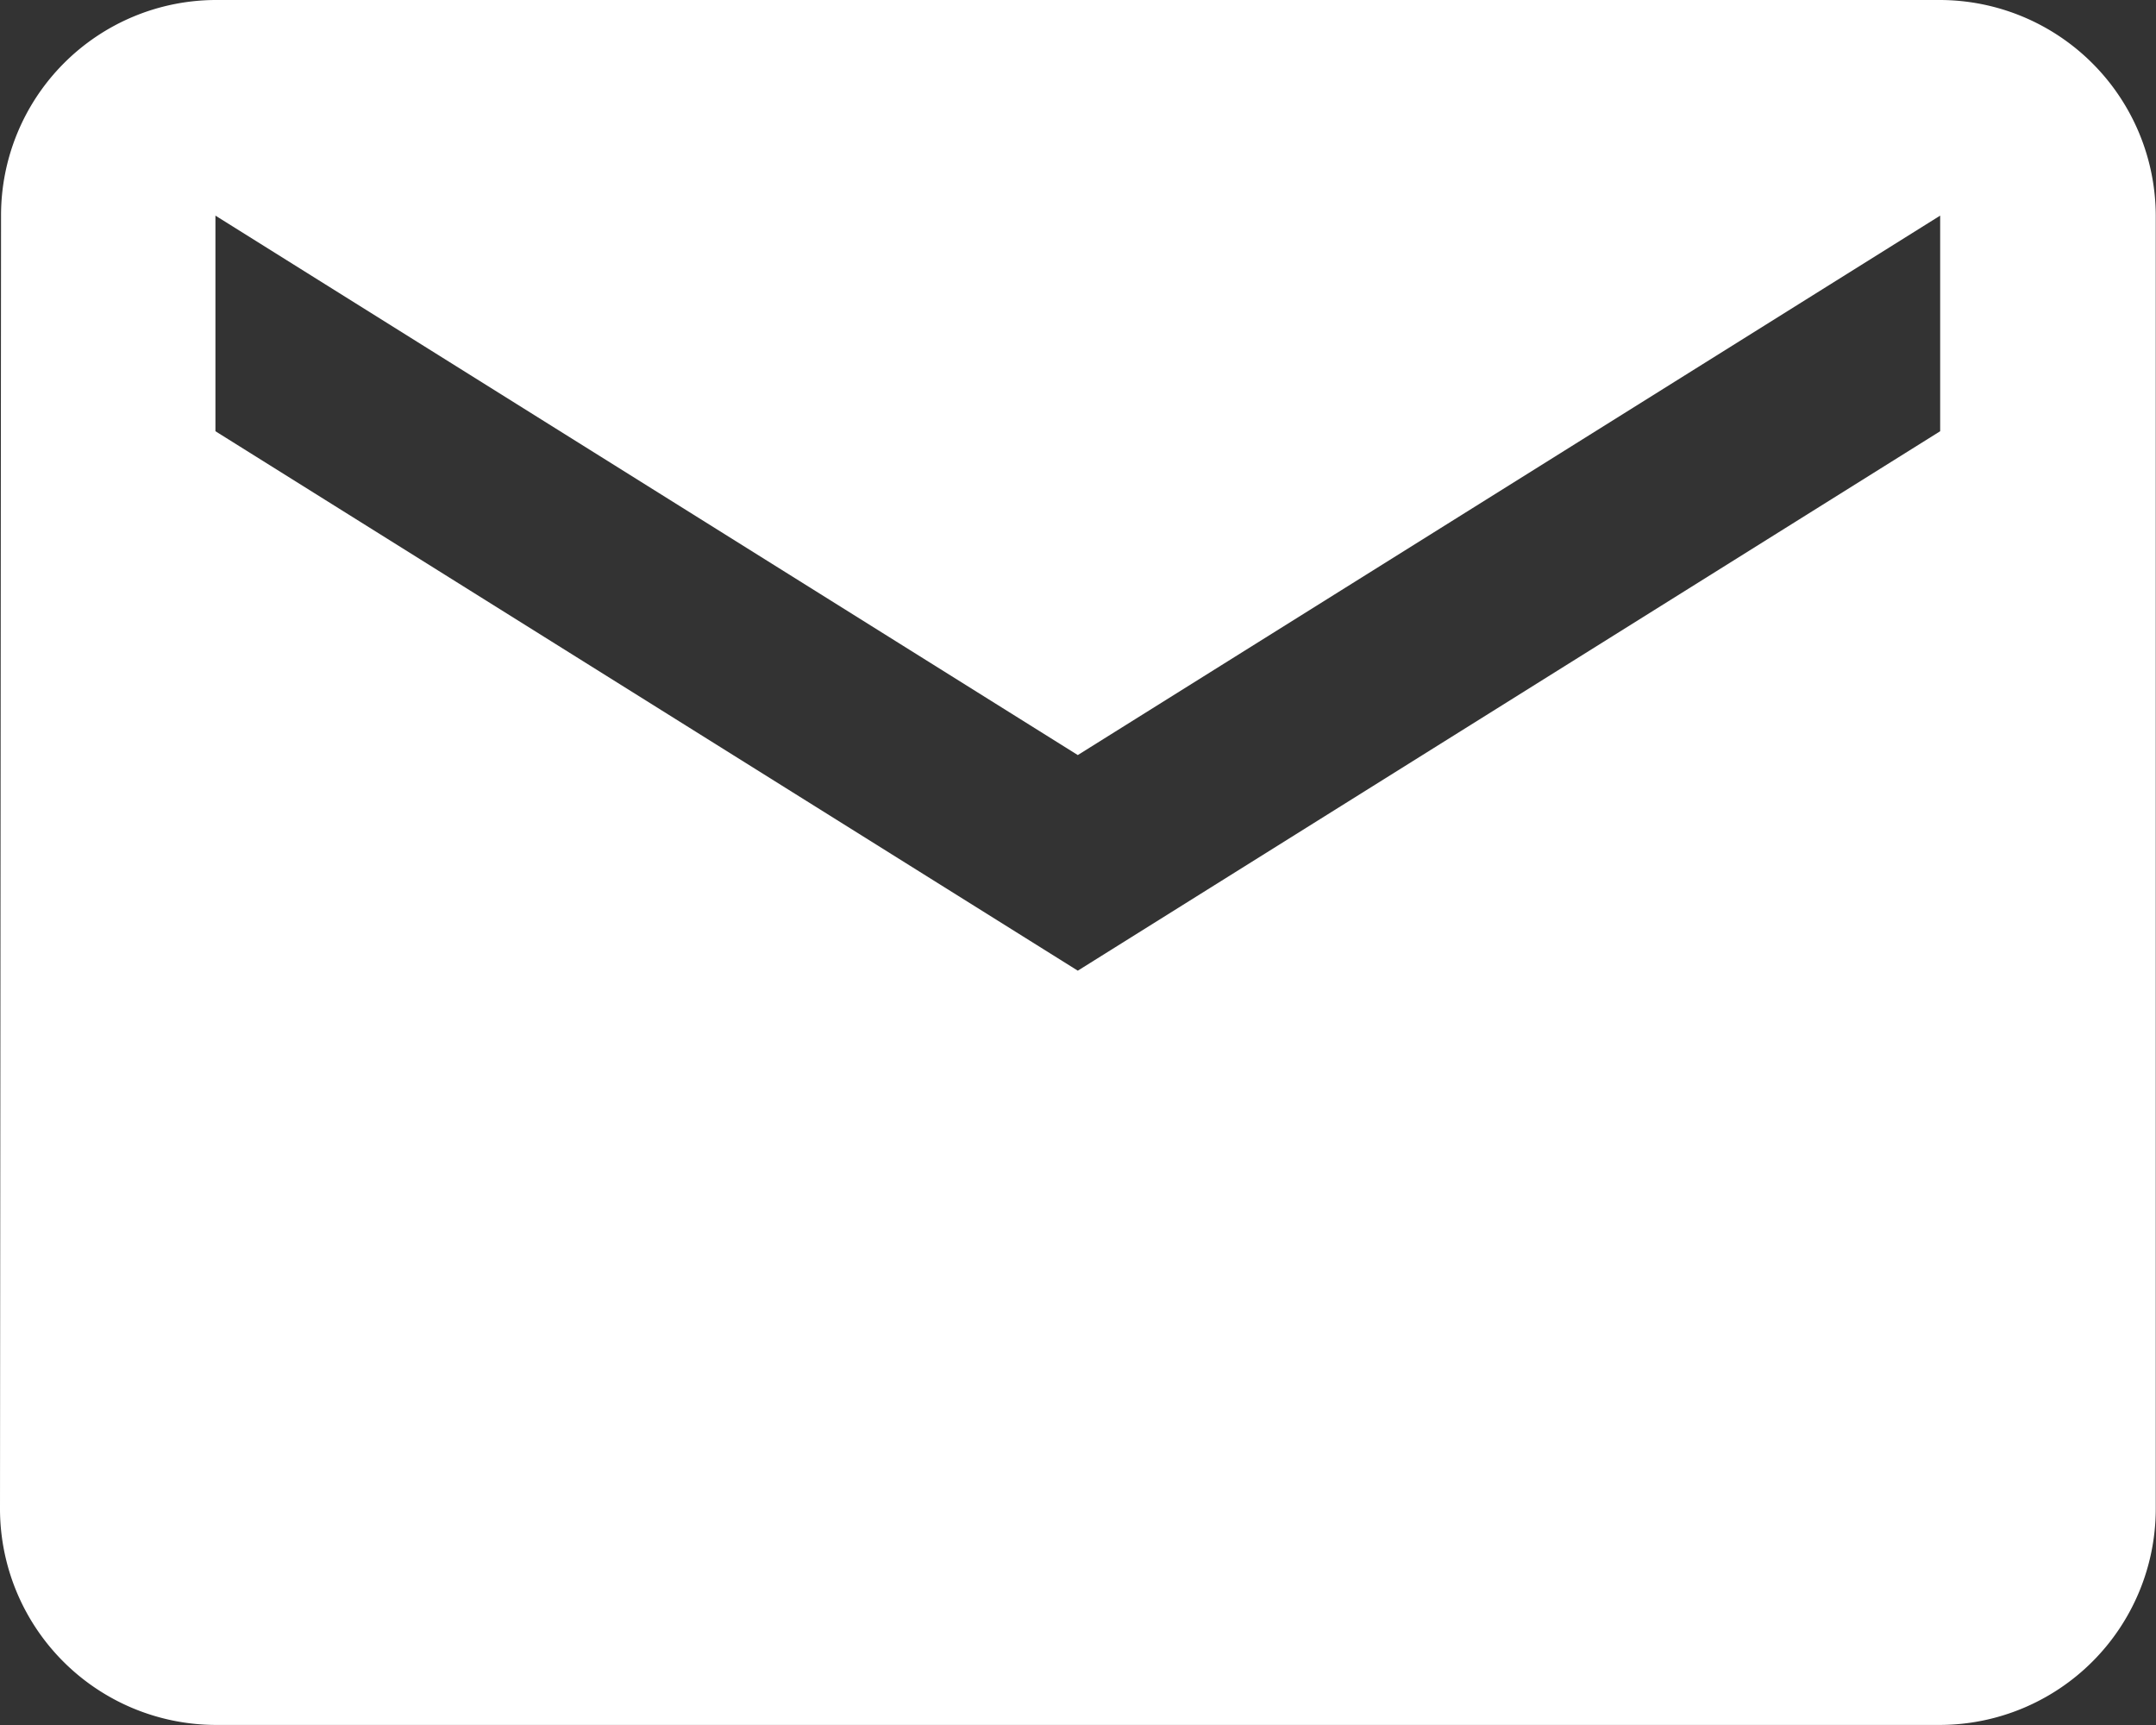
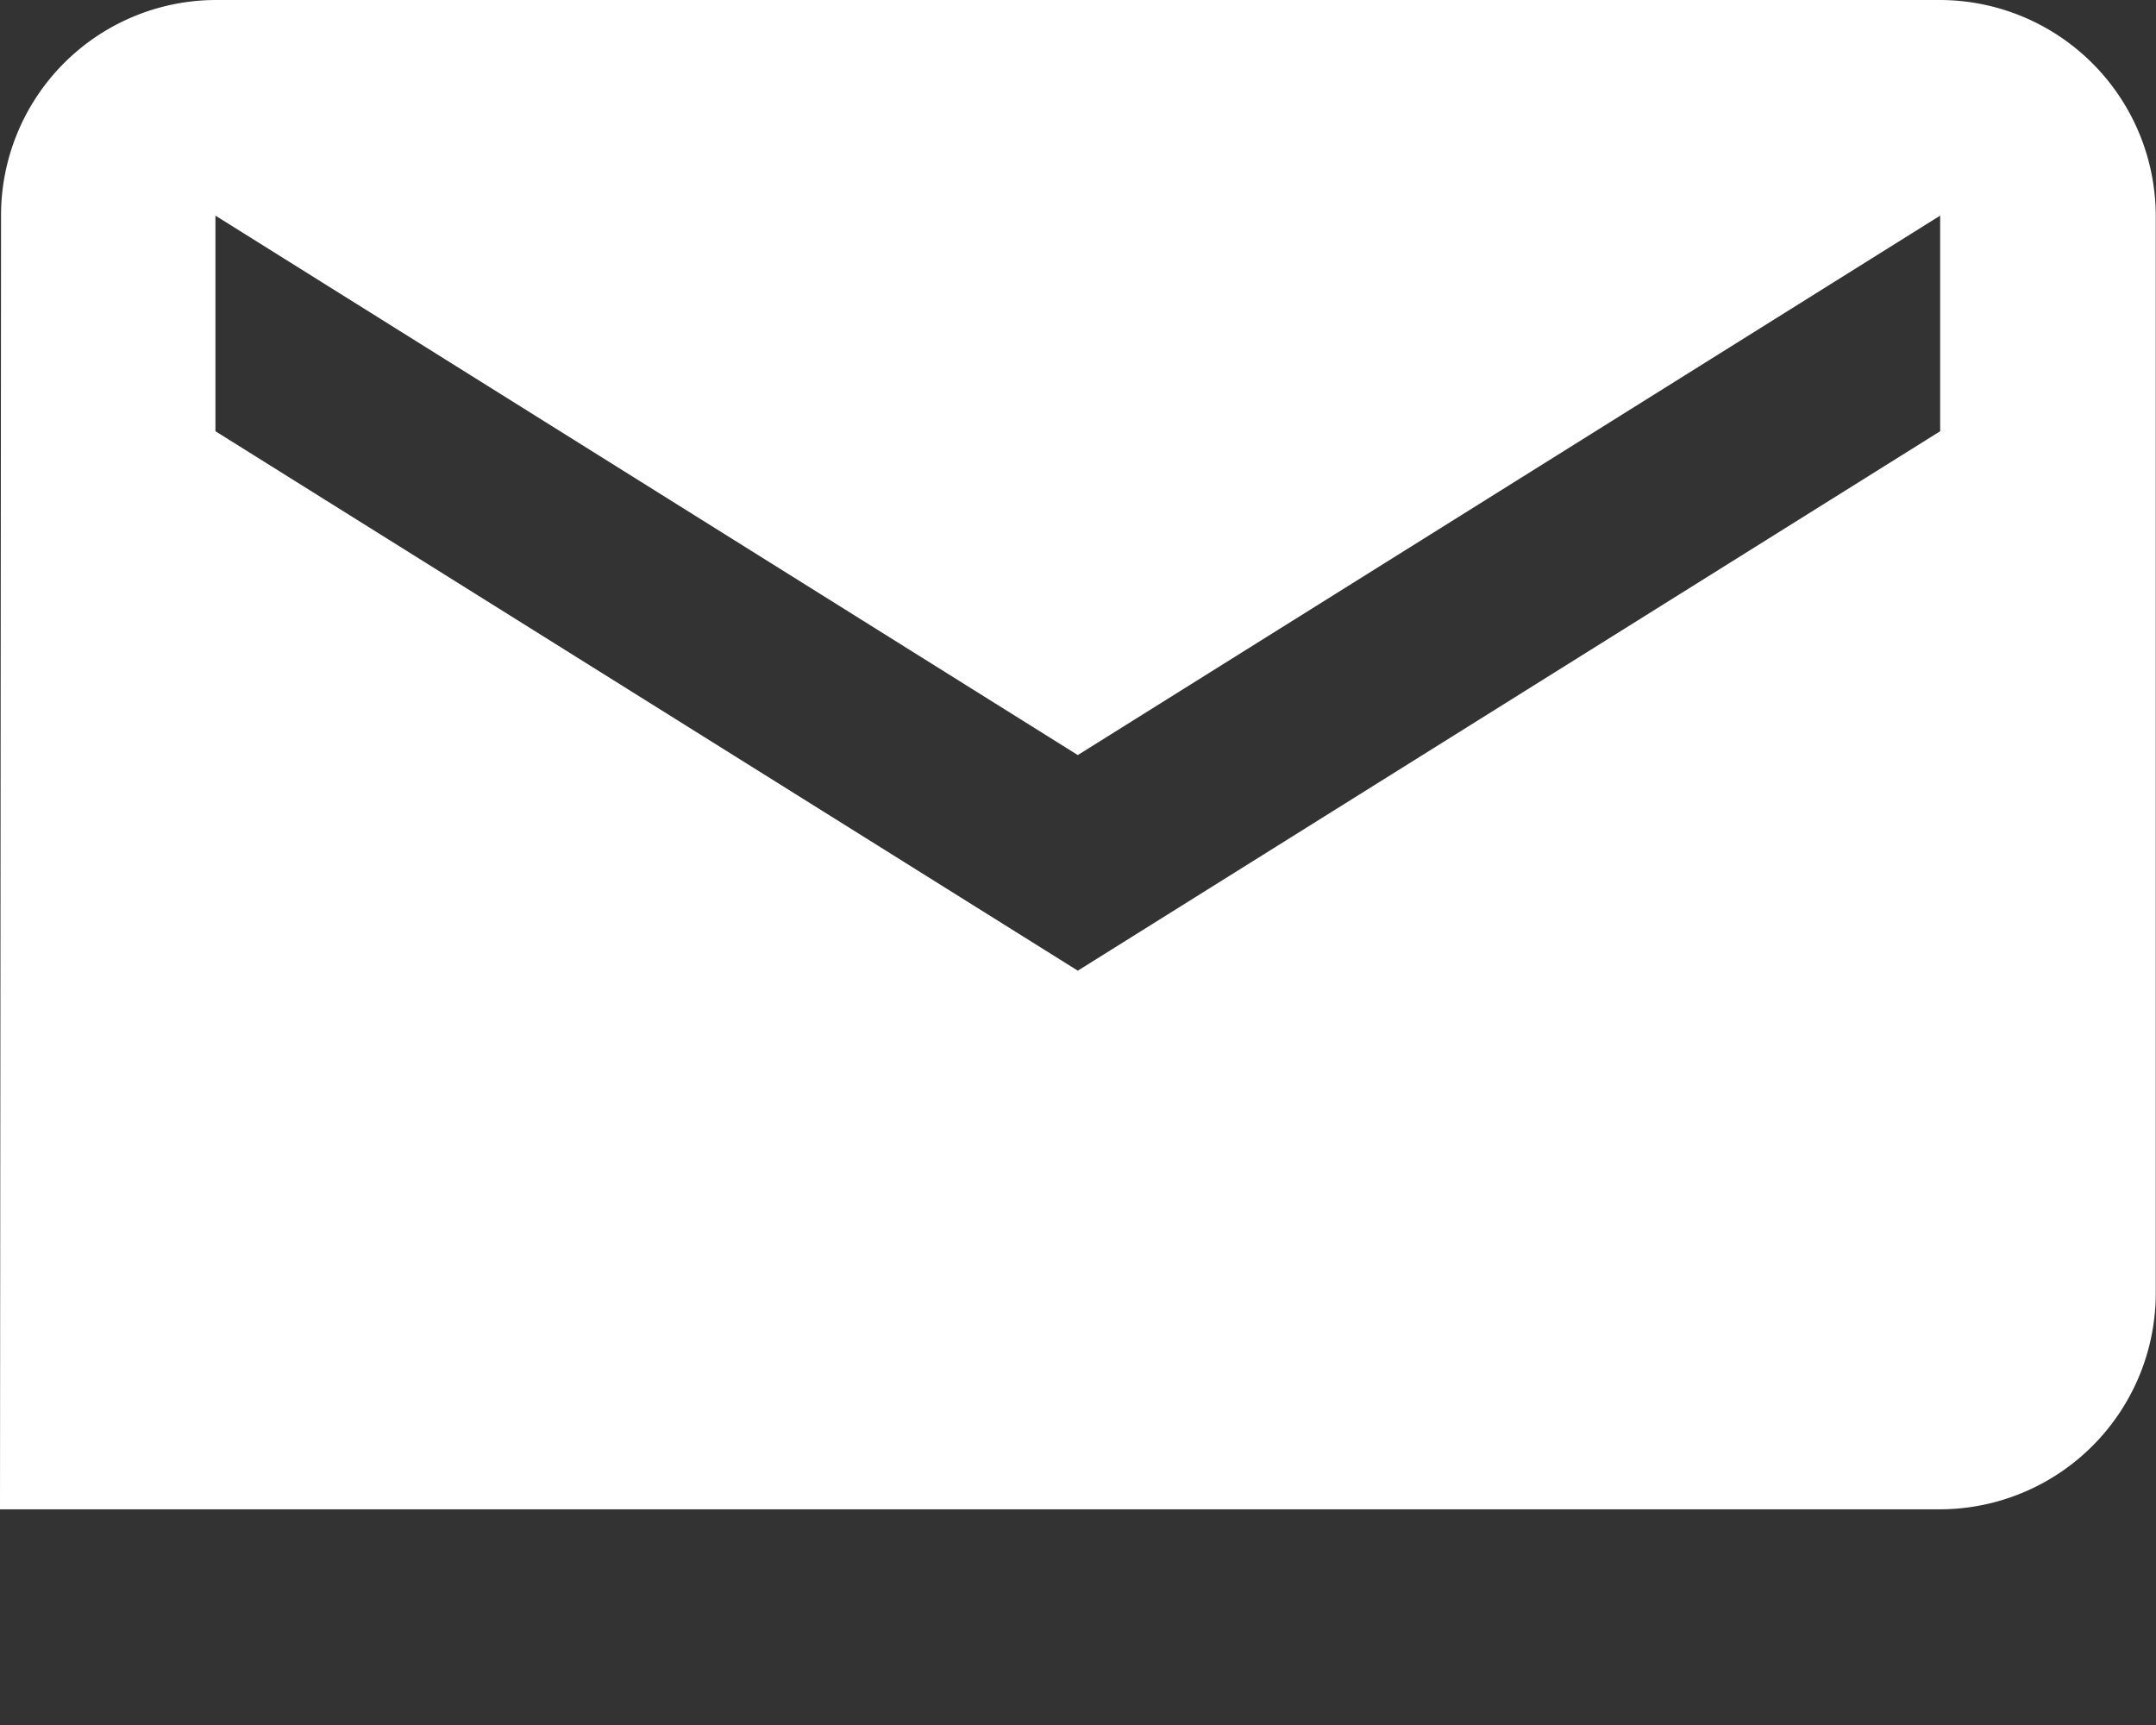
<svg xmlns="http://www.w3.org/2000/svg" width="26.781" height="21.425" viewBox="0 0 26.781 21.425">
  <rect x="0" y="0" width="26.781" height="21.425" fill="#333333" stroke="none" />
-   <path id="Icon_material-mail" data-name="Icon material-mail" d="M27.1,6H5.678A2.674,2.674,0,0,0,3.013,8.678L3,24.746a2.686,2.686,0,0,0,2.678,2.678H27.1a2.686,2.686,0,0,0,2.678-2.678V8.678A2.686,2.686,0,0,0,27.1,6Zm0,5.356-10.712,6.7-10.712-6.7V8.678l10.712,6.7L27.1,8.678Z" transform="translate(-3 -6)" fill="#ffffff" />
+   <path id="Icon_material-mail" data-name="Icon material-mail" d="M27.1,6H5.678A2.674,2.674,0,0,0,3.013,8.678L3,24.746H27.1a2.686,2.686,0,0,0,2.678-2.678V8.678A2.686,2.686,0,0,0,27.1,6Zm0,5.356-10.712,6.7-10.712-6.7V8.678l10.712,6.7L27.1,8.678Z" transform="translate(-3 -6)" fill="#ffffff" />
</svg>